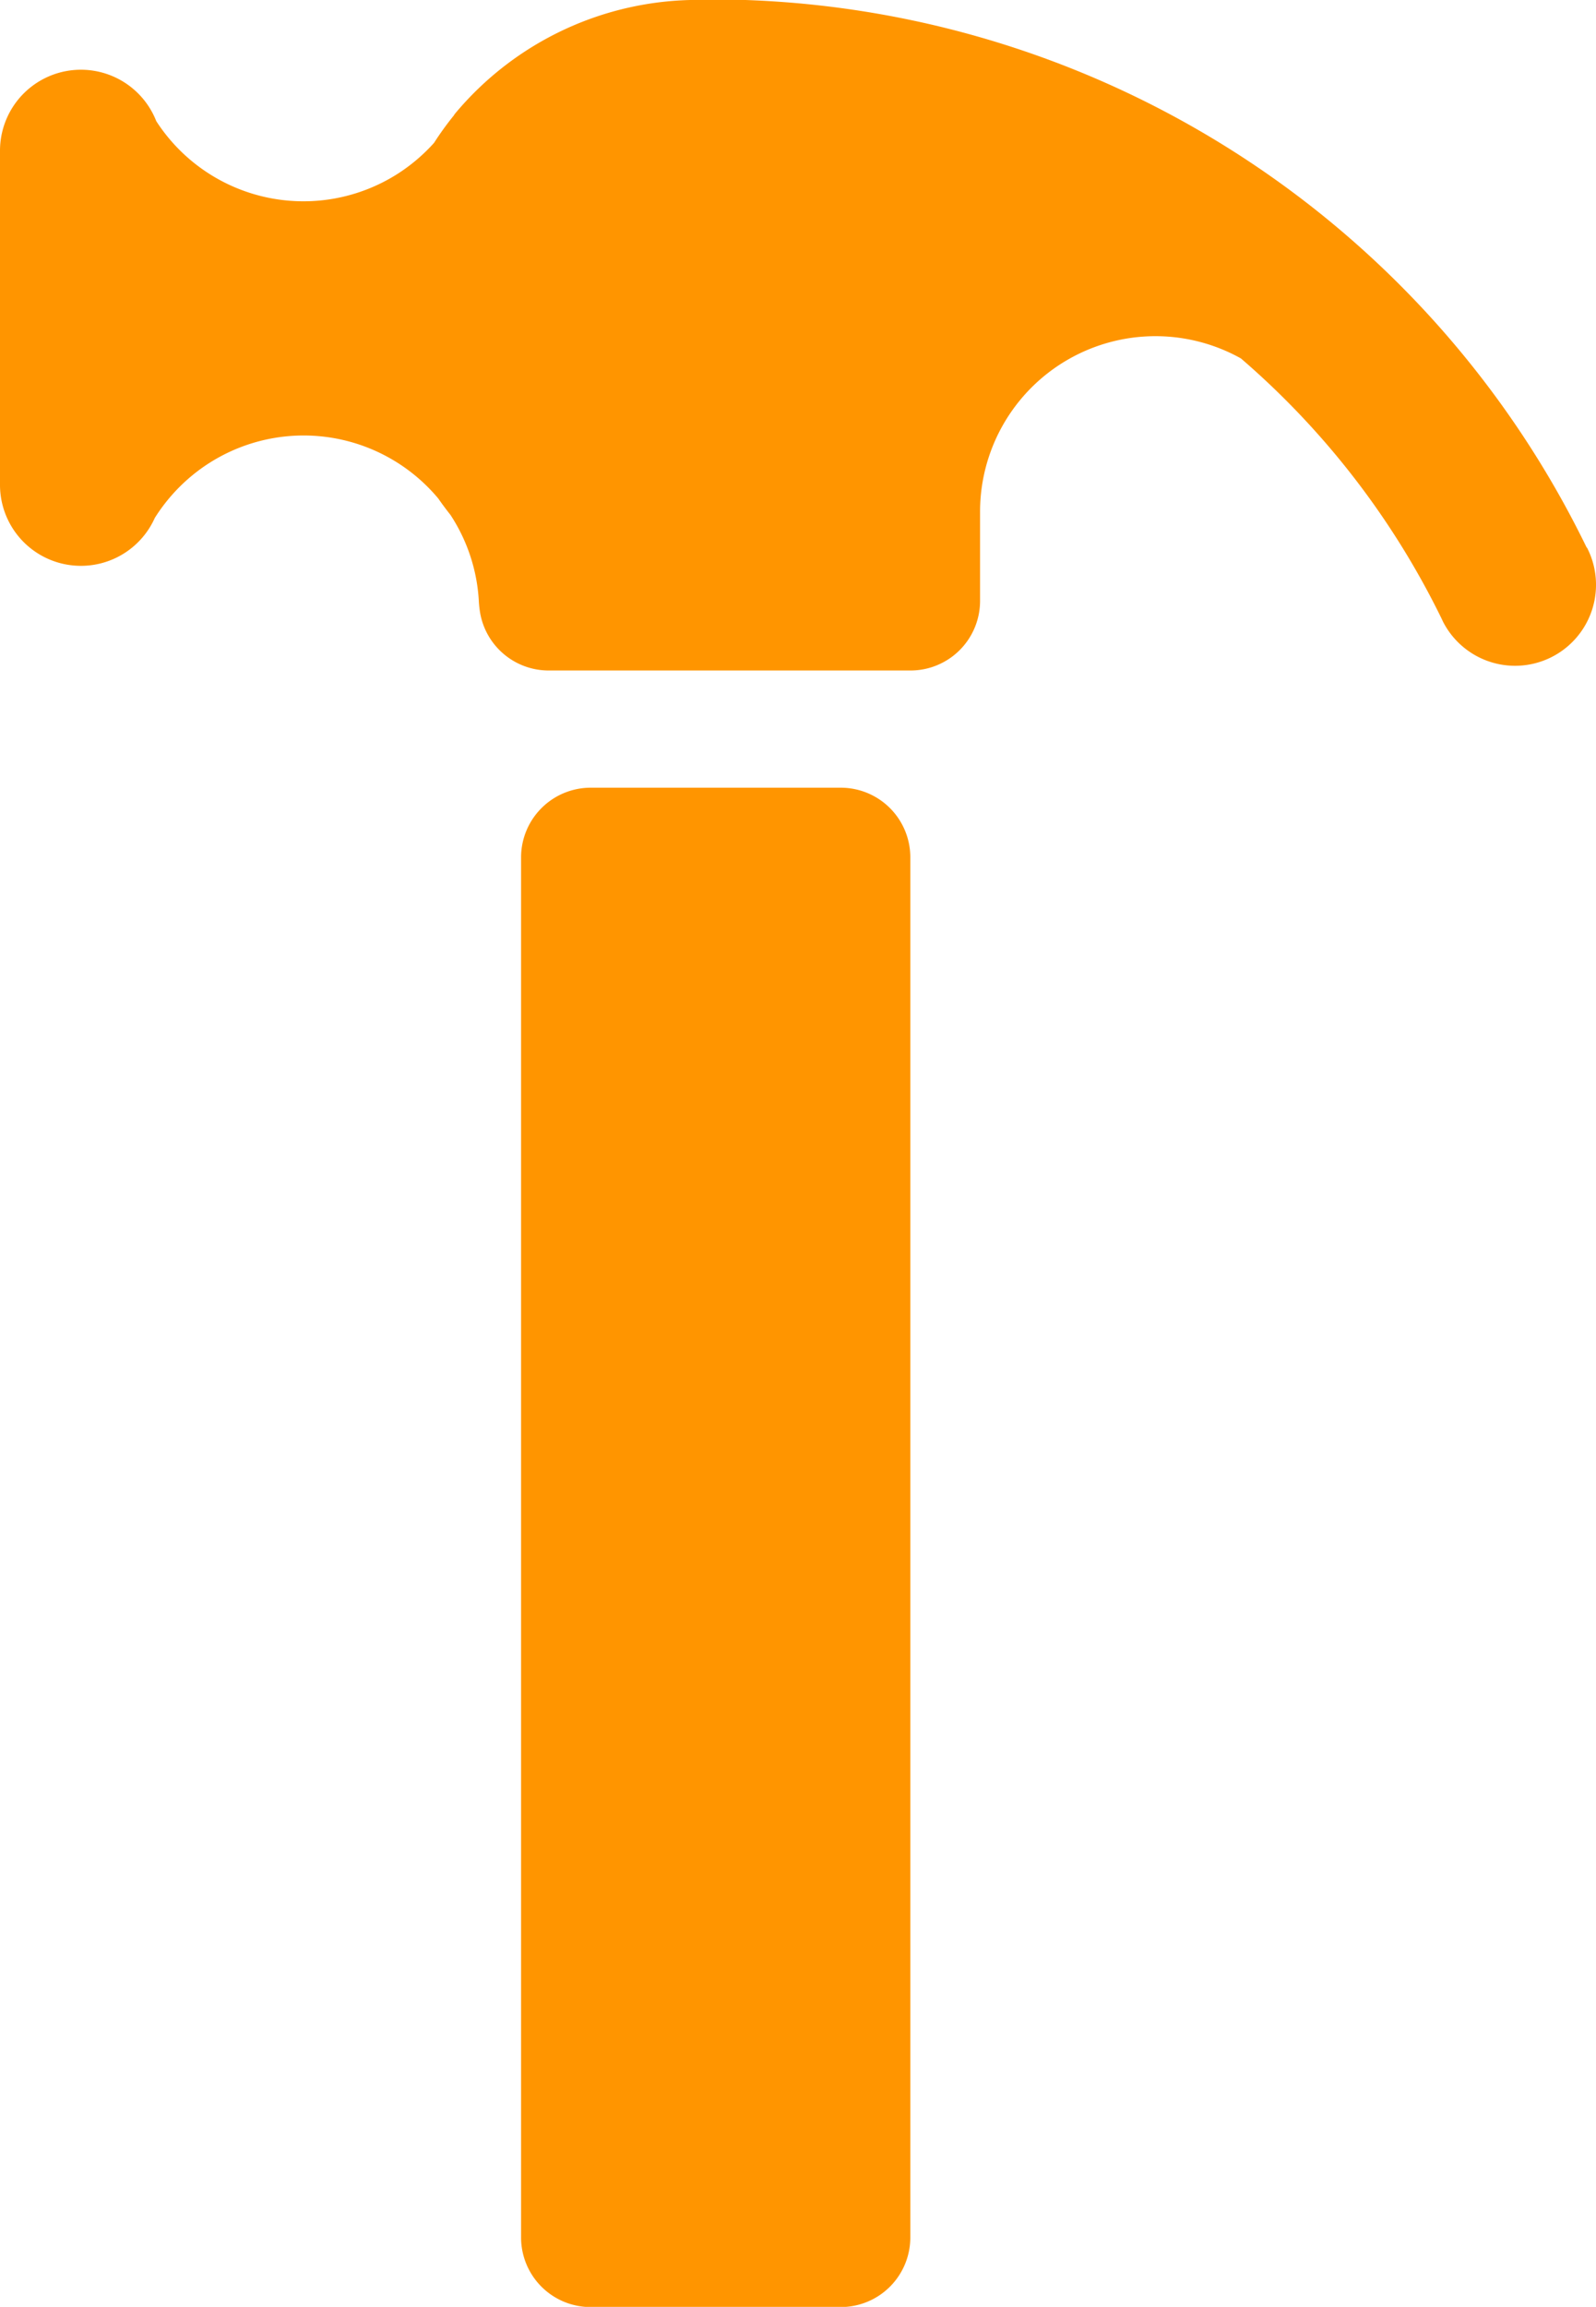
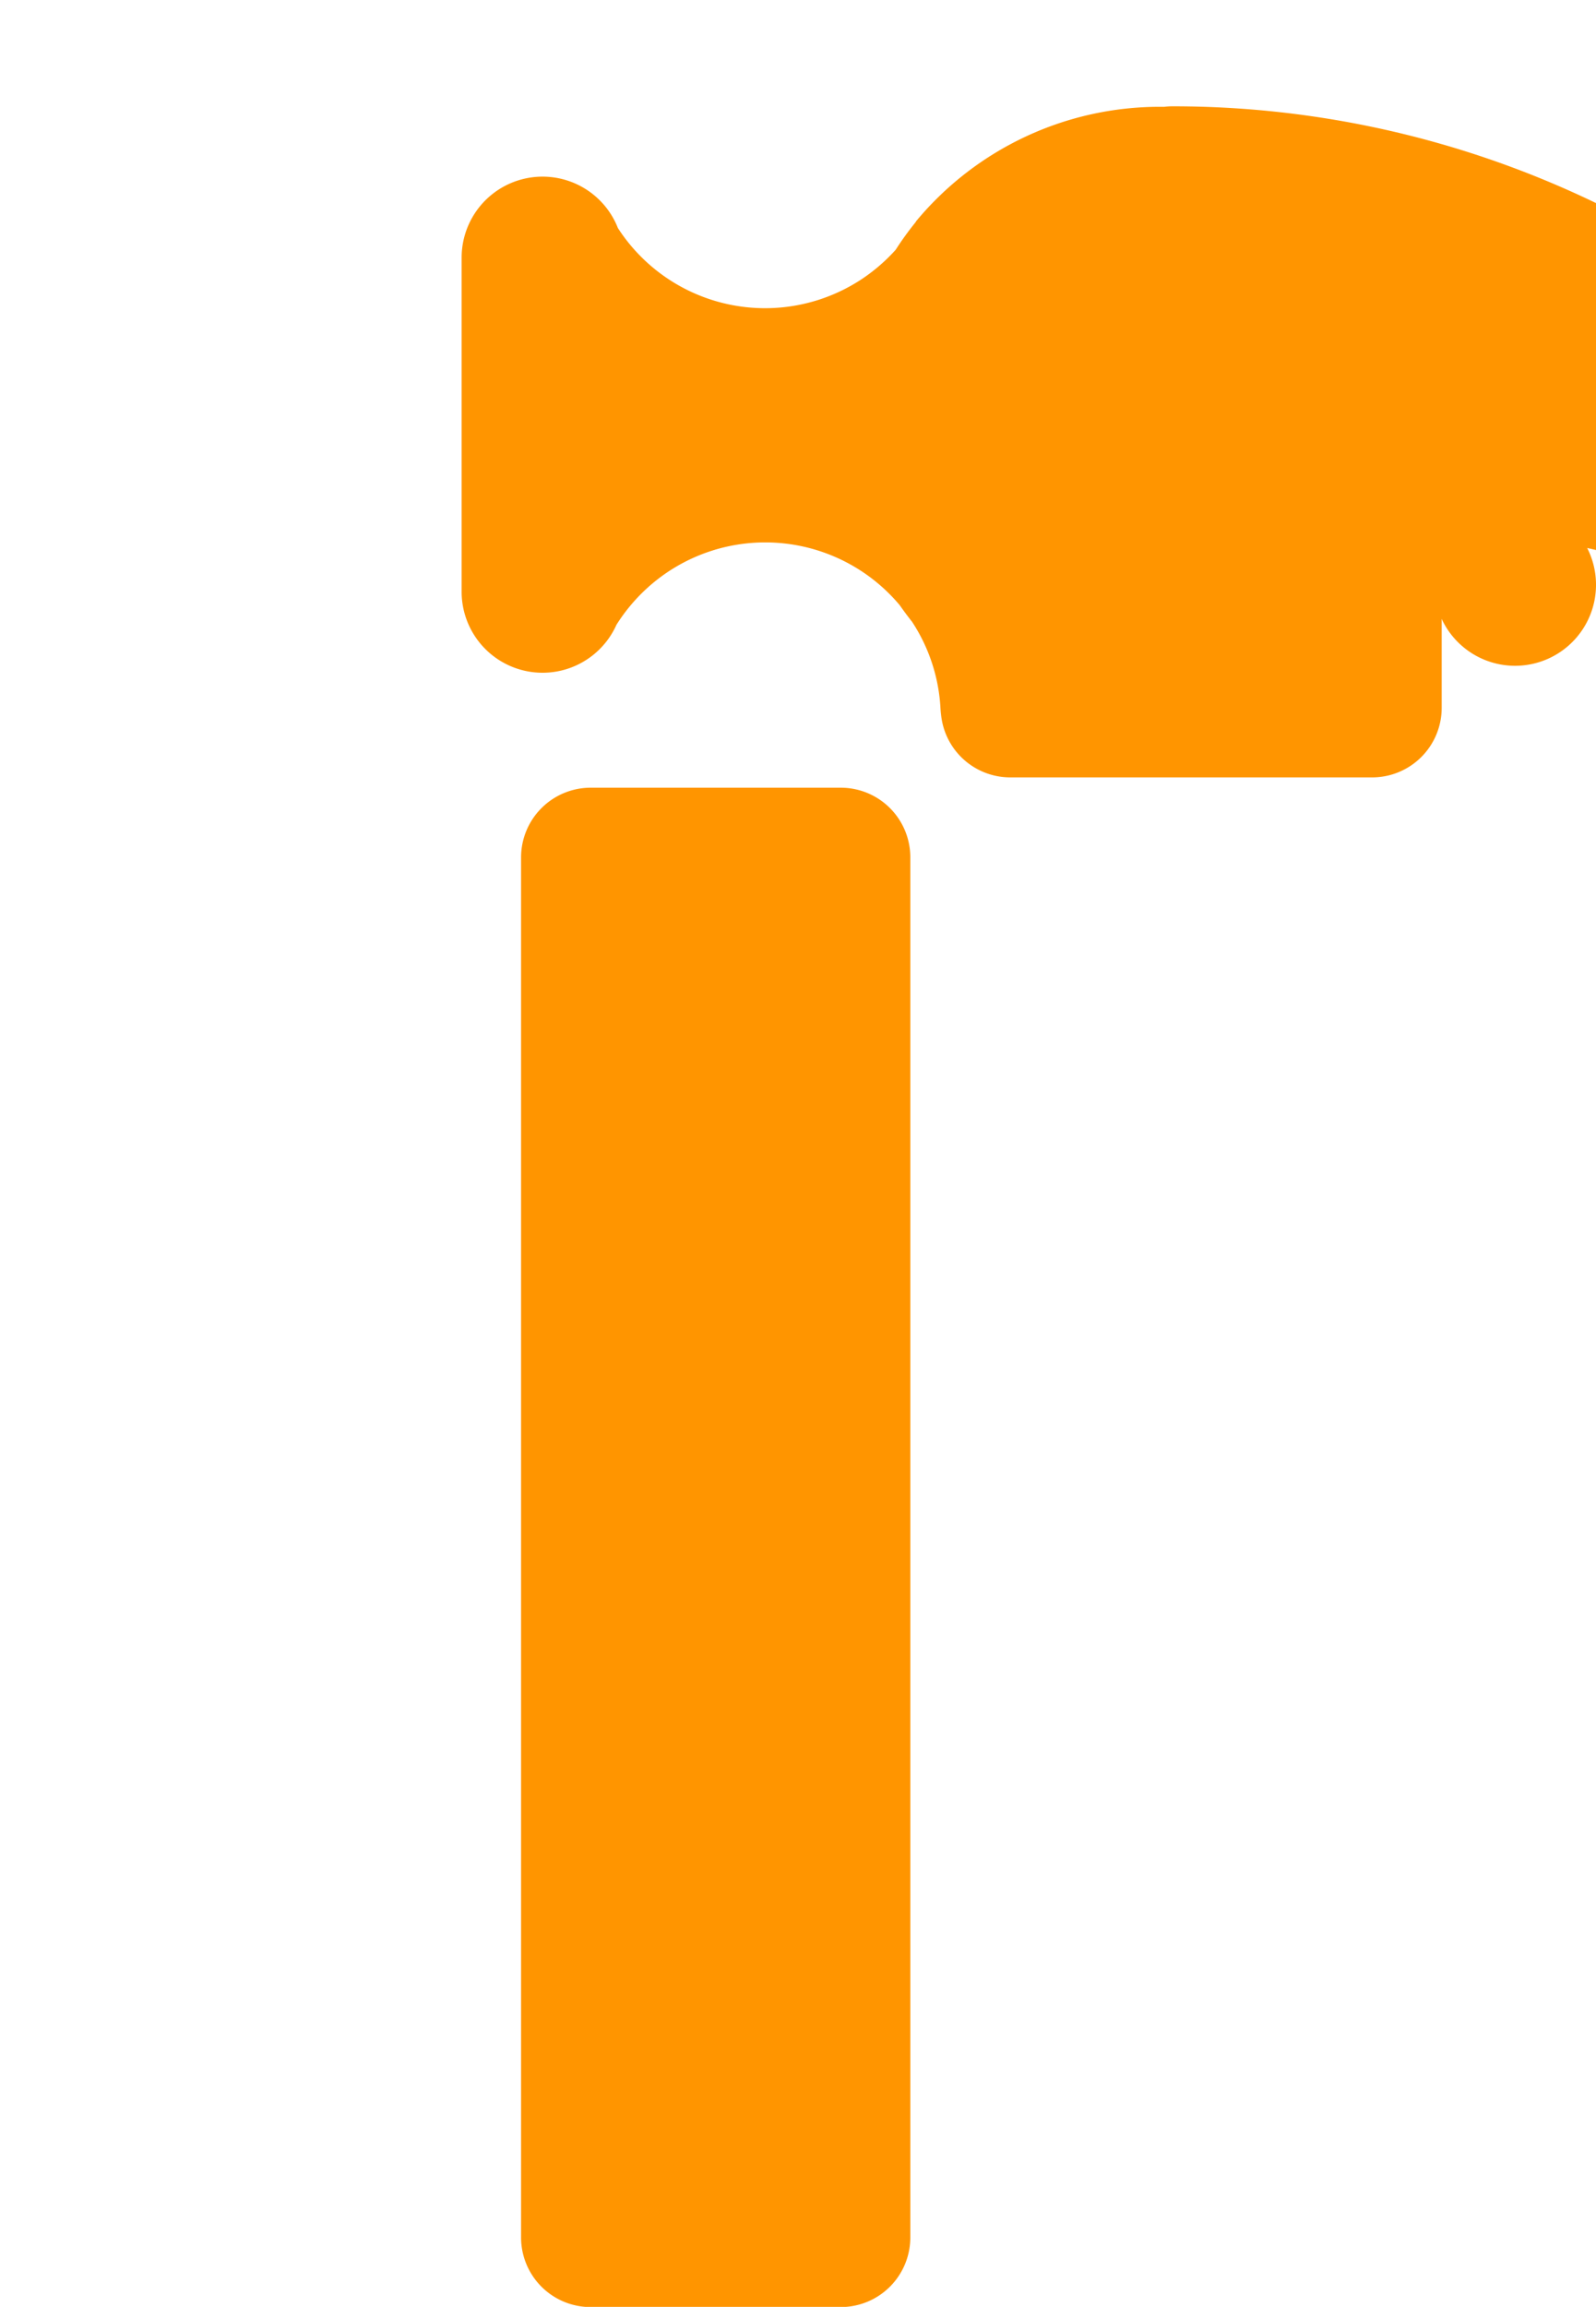
<svg xmlns="http://www.w3.org/2000/svg" width="16.27" height="23.499" viewBox="0 0 16.27 23.499">
-   <path d="M2276.678 1020.7a.825.825 0 1 1-1.47.75l-.013-.028a8.3 8.3 0 0 0-2.047-2.653 1.788 1.788 0 0 0-2.659 1.564v.908a.709.709 0 0 1-.708.707h-3.692a.709.709 0 0 1-.707-.707v.1a1.778 1.778 0 0 0-.292-.978 3.32 3.32 0 0 1-.125-.168 1.789 1.789 0 0 0-2.521-.223 1.81 1.81 0 0 0-.368.422.825.825 0 0 1-1.578-.342v-3.4a.825.825 0 0 1 1.593-.3 1.787 1.787 0 0 0 2.471.53 1.813 1.813 0 0 0 .361-.309 3.082 3.082 0 0 1 .2-.277l.011-.017a3.228 3.228 0 0 1 2.483-1.162h.045a.642.642 0 0 1 .087-.005 9.919 9.919 0 0 1 8.922 5.58zm-6.9 3.149a.709.709 0 0 0-.707-.707h-2.554a.71.71 0 0 0-.707.707v14.063a.709.709 0 0 0 .707.707h2.554a.709.709 0 0 0 .707-.707z" transform="translate(-2260.498 -1015.118)" style="fill:#ff9500" />
+   <path d="M2276.678 1020.7a.825.825 0 1 1-1.47.75l-.013-.028v.908a.709.709 0 0 1-.708.707h-3.692a.709.709 0 0 1-.707-.707v.1a1.778 1.778 0 0 0-.292-.978 3.32 3.32 0 0 1-.125-.168 1.789 1.789 0 0 0-2.521-.223 1.81 1.81 0 0 0-.368.422.825.825 0 0 1-1.578-.342v-3.4a.825.825 0 0 1 1.593-.3 1.787 1.787 0 0 0 2.471.53 1.813 1.813 0 0 0 .361-.309 3.082 3.082 0 0 1 .2-.277l.011-.017a3.228 3.228 0 0 1 2.483-1.162h.045a.642.642 0 0 1 .087-.005 9.919 9.919 0 0 1 8.922 5.58zm-6.9 3.149a.709.709 0 0 0-.707-.707h-2.554a.71.71 0 0 0-.707.707v14.063a.709.709 0 0 0 .707.707h2.554a.709.709 0 0 0 .707-.707z" transform="translate(-2260.498 -1015.118)" style="fill:#ff9500" />
</svg>